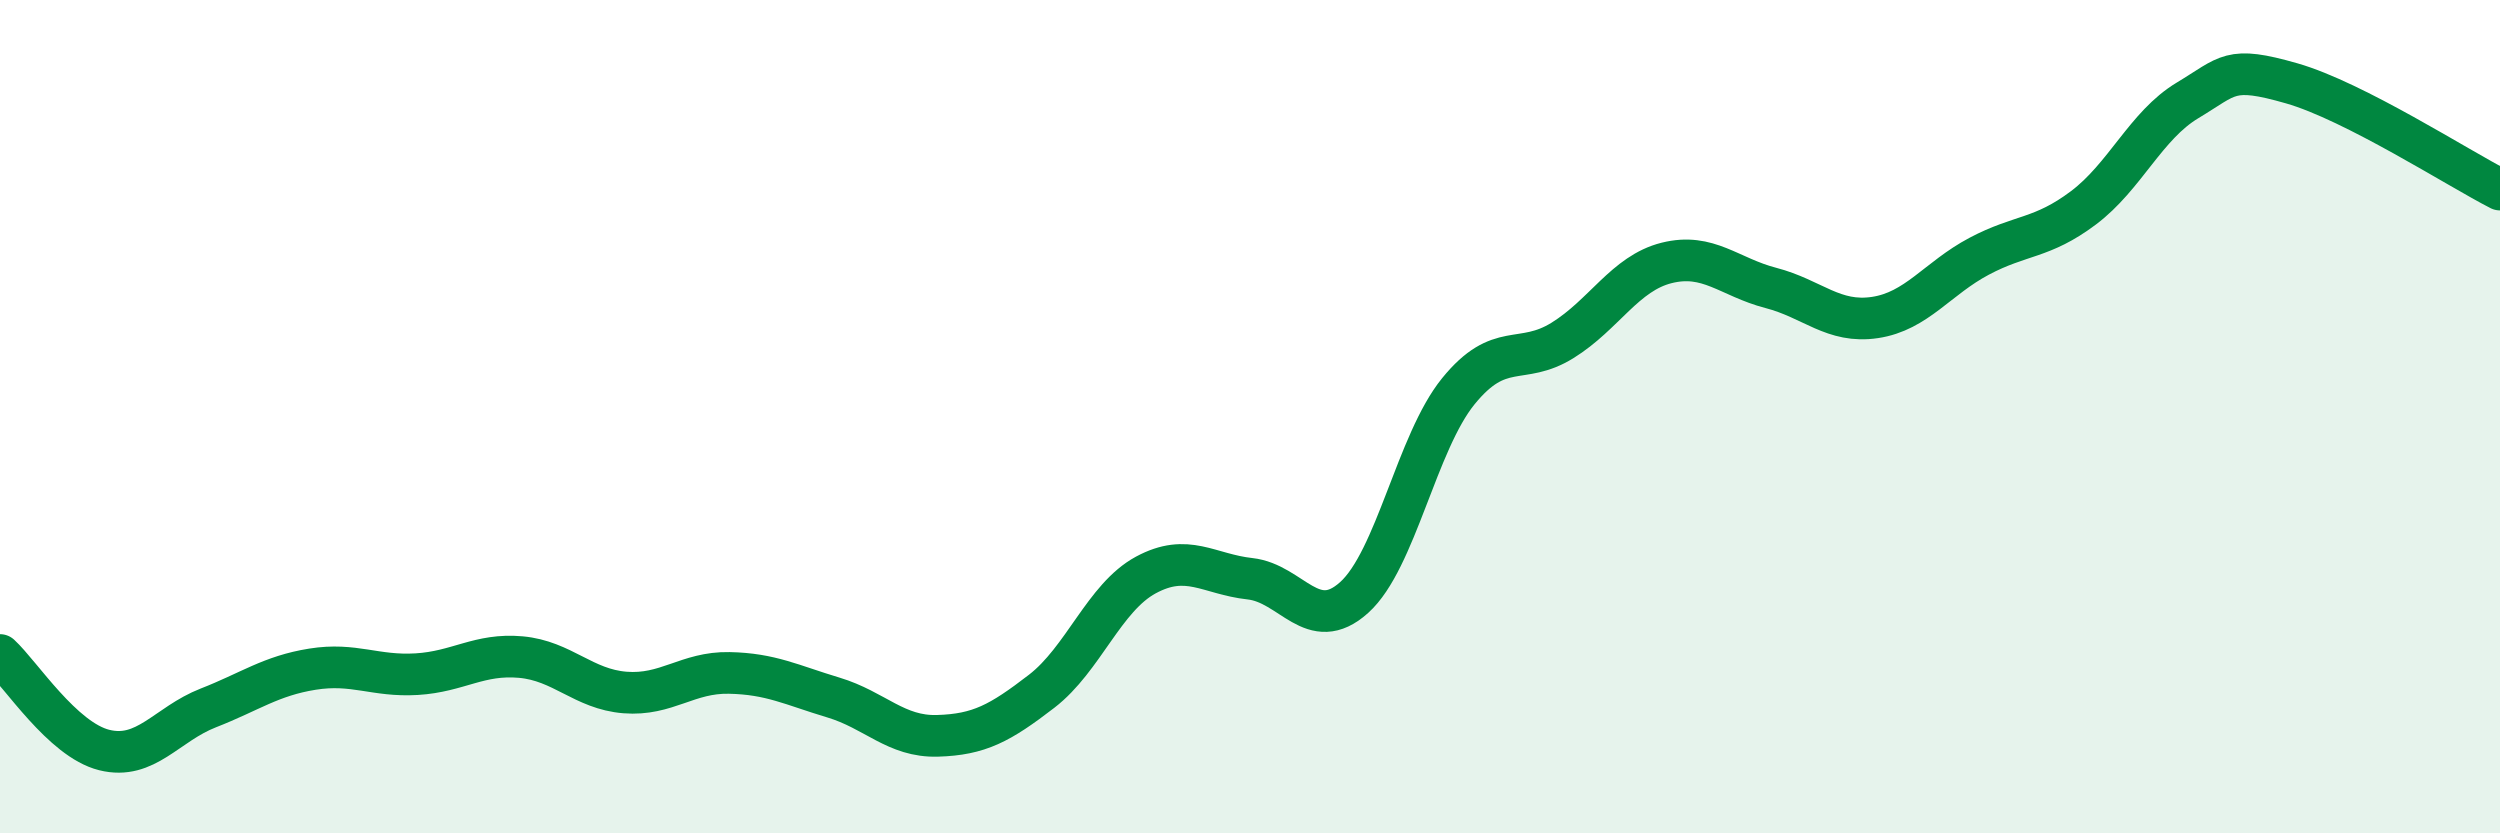
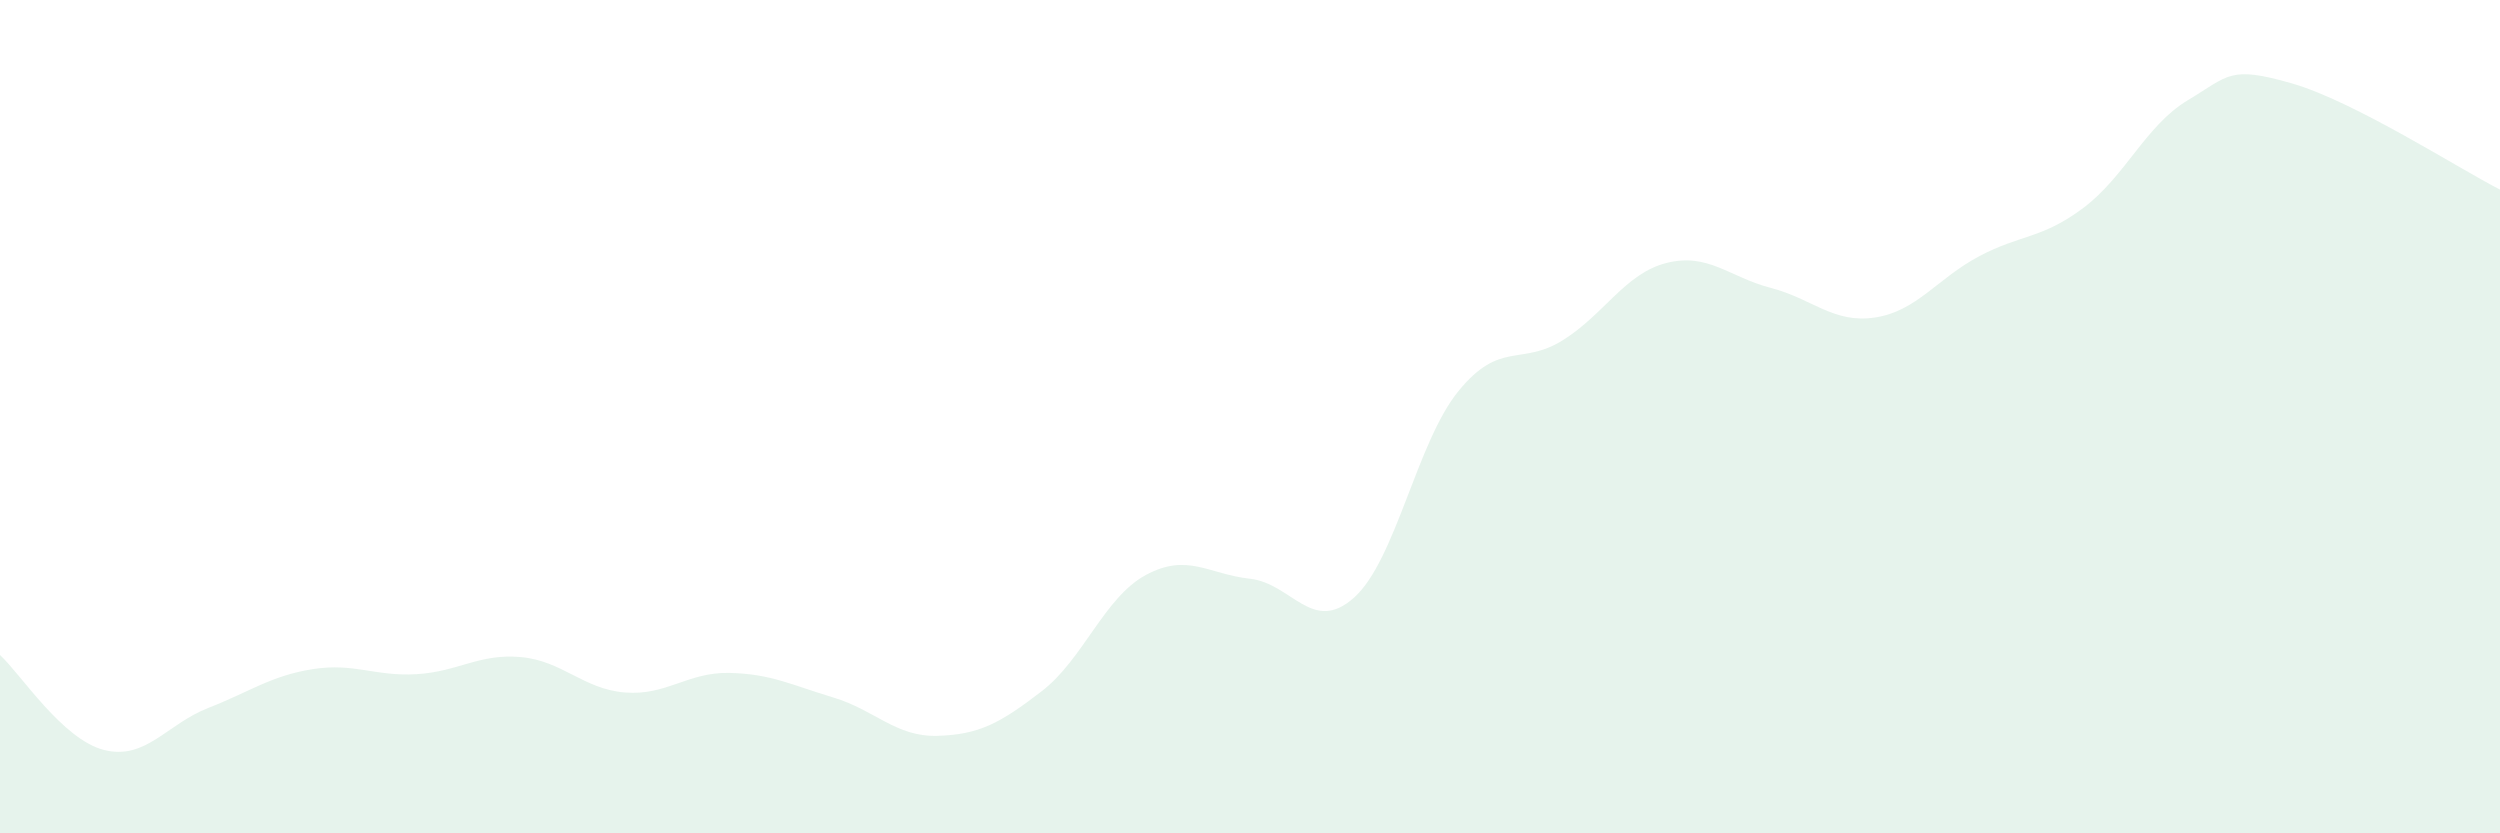
<svg xmlns="http://www.w3.org/2000/svg" width="60" height="20" viewBox="0 0 60 20">
  <path d="M 0,15.72 C 0.5,16.18 1.5,17.75 2.5,18 C 3.5,18.25 4,17.38 5,16.99 C 6,16.6 6.5,16.22 7.5,16.06 C 8.5,15.9 9,16.24 10,16.18 C 11,16.12 11.5,15.68 12.5,15.77 C 13.5,15.86 14,16.54 15,16.62 C 16,16.7 16.5,16.13 17.5,16.15 C 18.5,16.17 19,16.44 20,16.74 C 21,17.04 21.5,17.69 22.5,17.66 C 23.5,17.63 24,17.36 25,16.59 C 26,15.82 26.5,14.34 27.5,13.8 C 28.5,13.26 29,13.78 30,13.89 C 31,14 31.5,15.24 32.5,14.34 C 33.5,13.44 34,10.62 35,9.39 C 36,8.16 36.5,8.79 37.5,8.17 C 38.5,7.55 39,6.56 40,6.31 C 41,6.06 41.5,6.65 42.5,6.91 C 43.5,7.17 44,7.77 45,7.62 C 46,7.47 46.5,6.68 47.5,6.15 C 48.5,5.62 49,5.74 50,4.99 C 51,4.24 51.5,3.01 52.5,2.41 C 53.5,1.81 53.5,1.57 55,2 C 56.5,2.43 59,4.04 60,4.55L60 20L0 20Z" fill="#008740" opacity="0.1" stroke-linecap="round" stroke-linejoin="round" />
-   <path d="M 0,15.72 C 0.5,16.18 1.5,17.75 2.5,18 C 3.5,18.25 4,17.38 5,16.99 C 6,16.6 6.5,16.22 7.5,16.06 C 8.5,15.9 9,16.24 10,16.18 C 11,16.12 11.5,15.68 12.5,15.77 C 13.5,15.86 14,16.54 15,16.62 C 16,16.7 16.5,16.13 17.5,16.15 C 18.5,16.17 19,16.44 20,16.74 C 21,17.04 21.5,17.69 22.5,17.66 C 23.5,17.63 24,17.36 25,16.59 C 26,15.82 26.5,14.34 27.5,13.8 C 28.5,13.26 29,13.78 30,13.89 C 31,14 31.5,15.24 32.5,14.34 C 33.5,13.44 34,10.62 35,9.39 C 36,8.16 36.5,8.79 37.5,8.17 C 38.5,7.55 39,6.56 40,6.31 C 41,6.06 41.5,6.65 42.5,6.91 C 43.5,7.17 44,7.77 45,7.62 C 46,7.47 46.5,6.68 47.5,6.15 C 48.5,5.62 49,5.74 50,4.99 C 51,4.24 51.5,3.01 52.5,2.41 C 53.5,1.81 53.5,1.57 55,2 C 56.5,2.43 59,4.04 60,4.55" stroke="#008740" stroke-width="1" fill="none" stroke-linecap="round" stroke-linejoin="round" />
</svg>